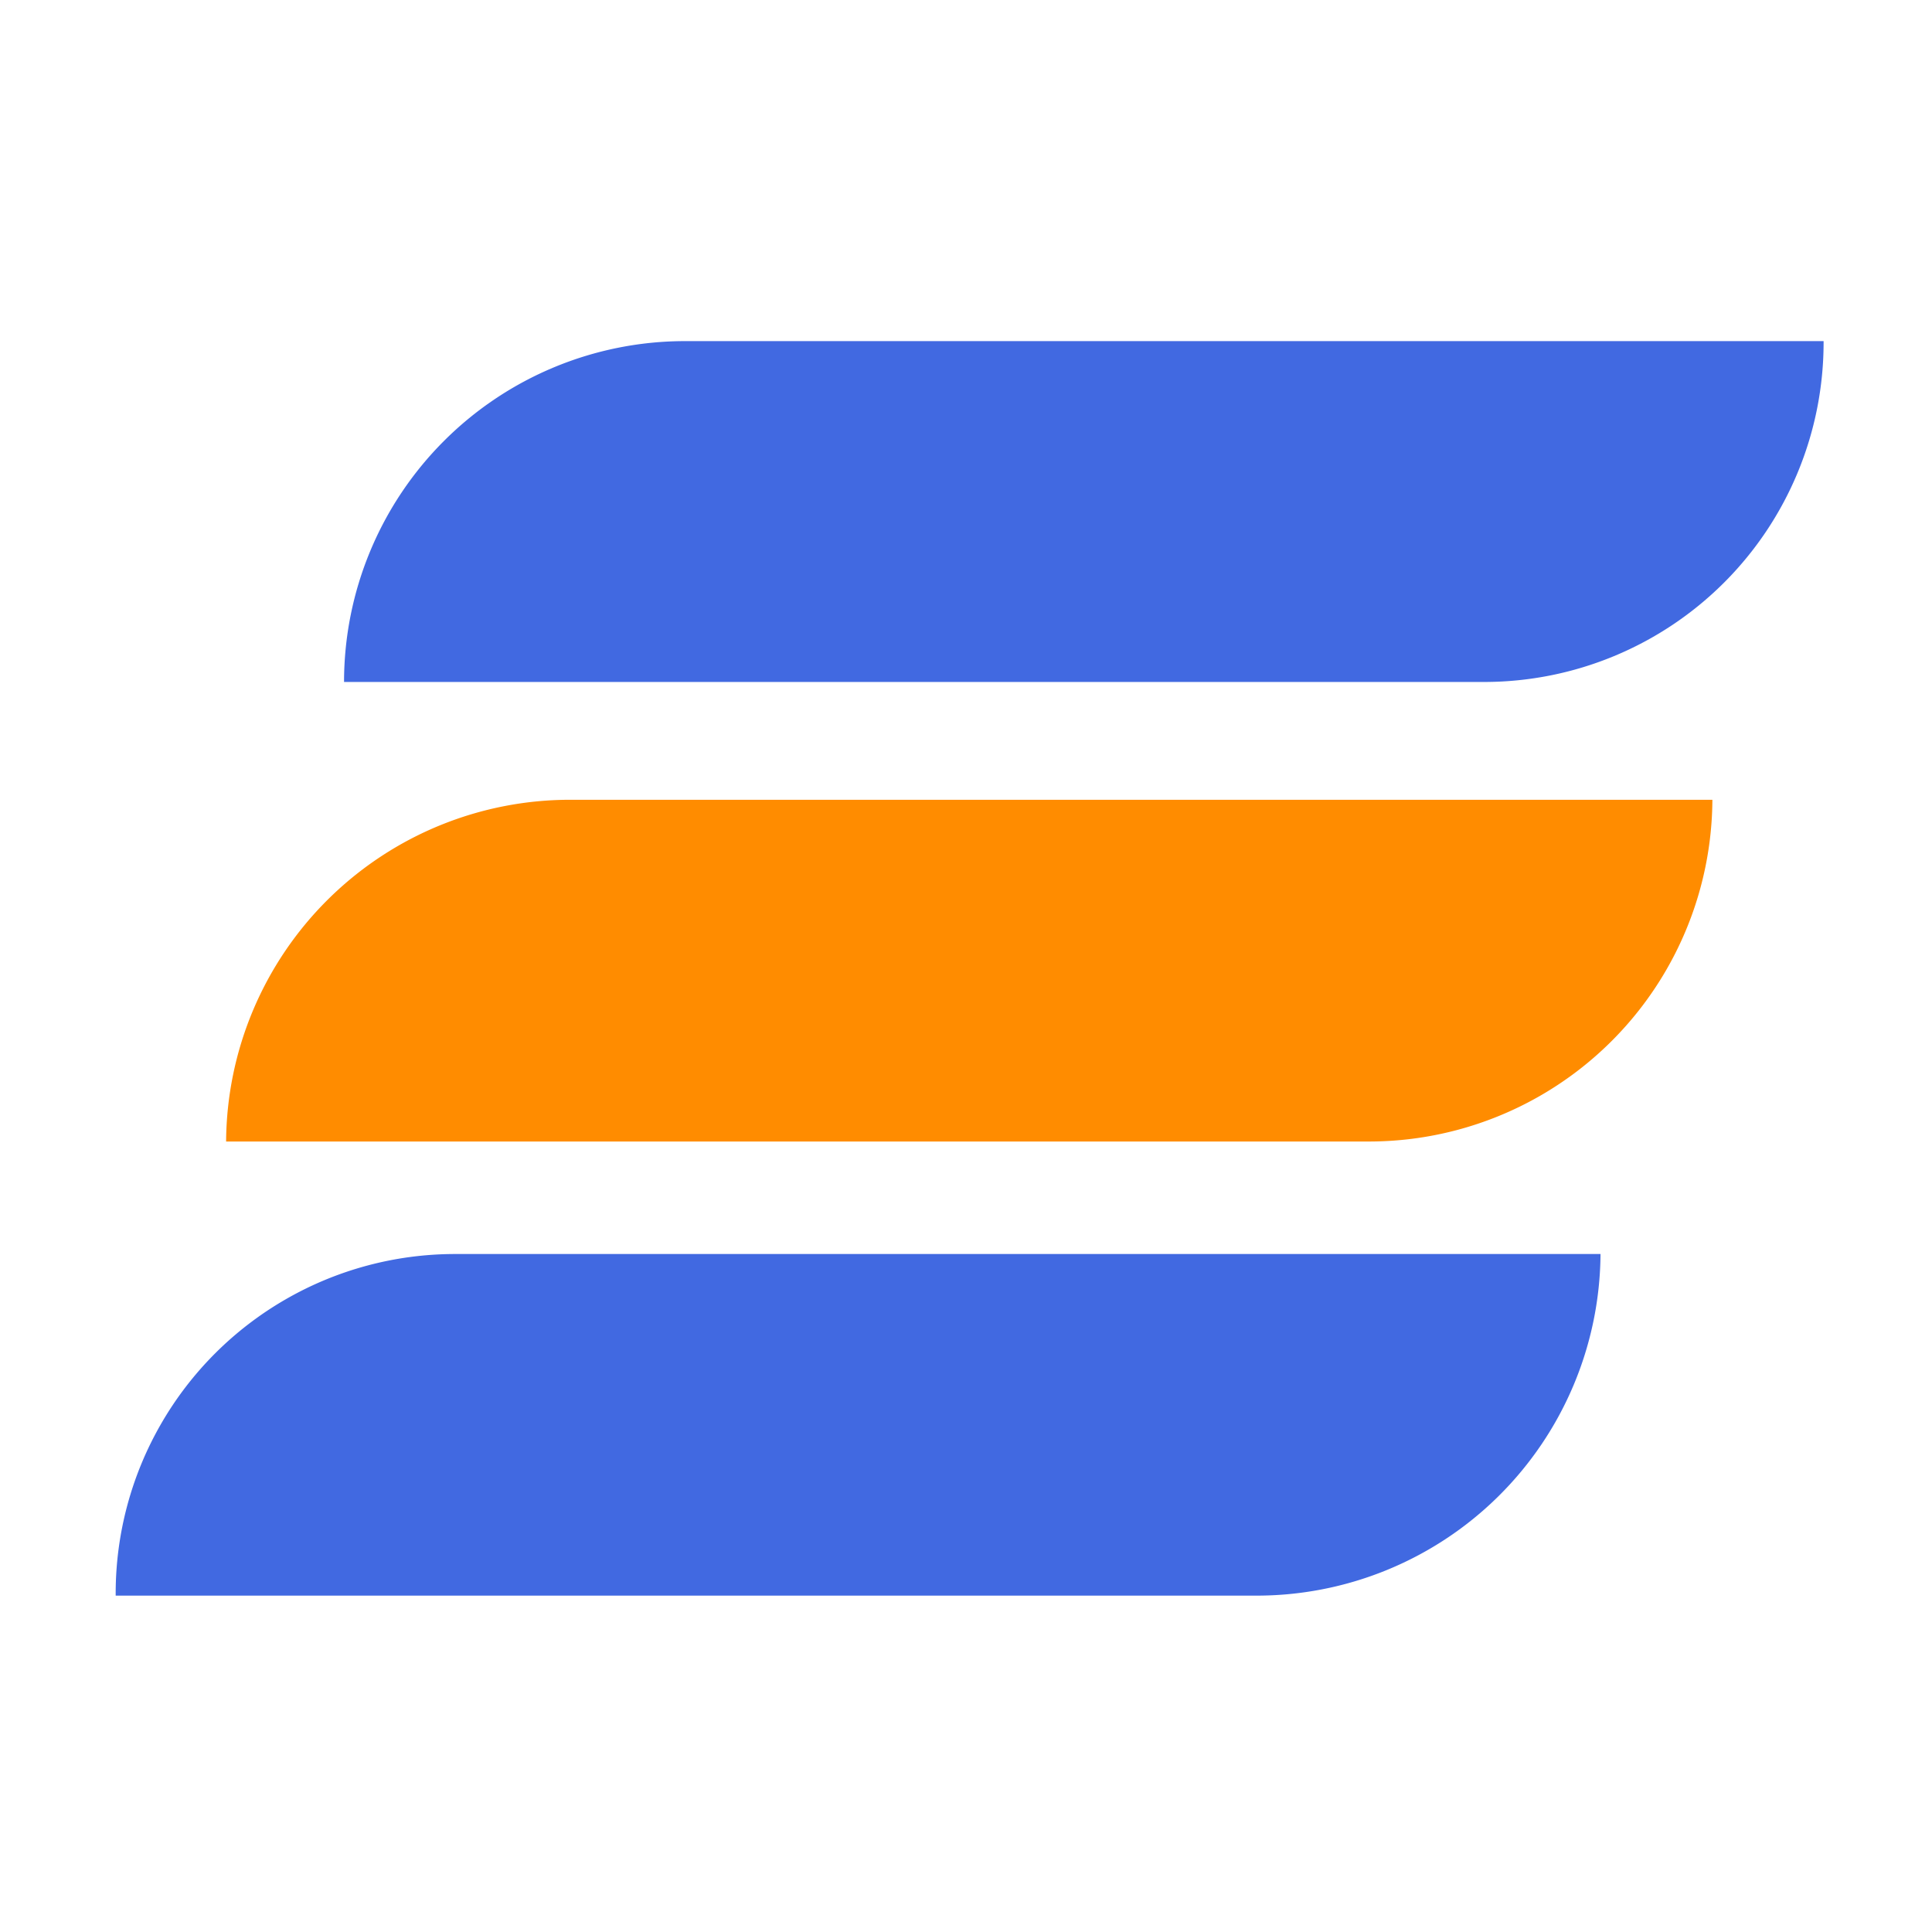
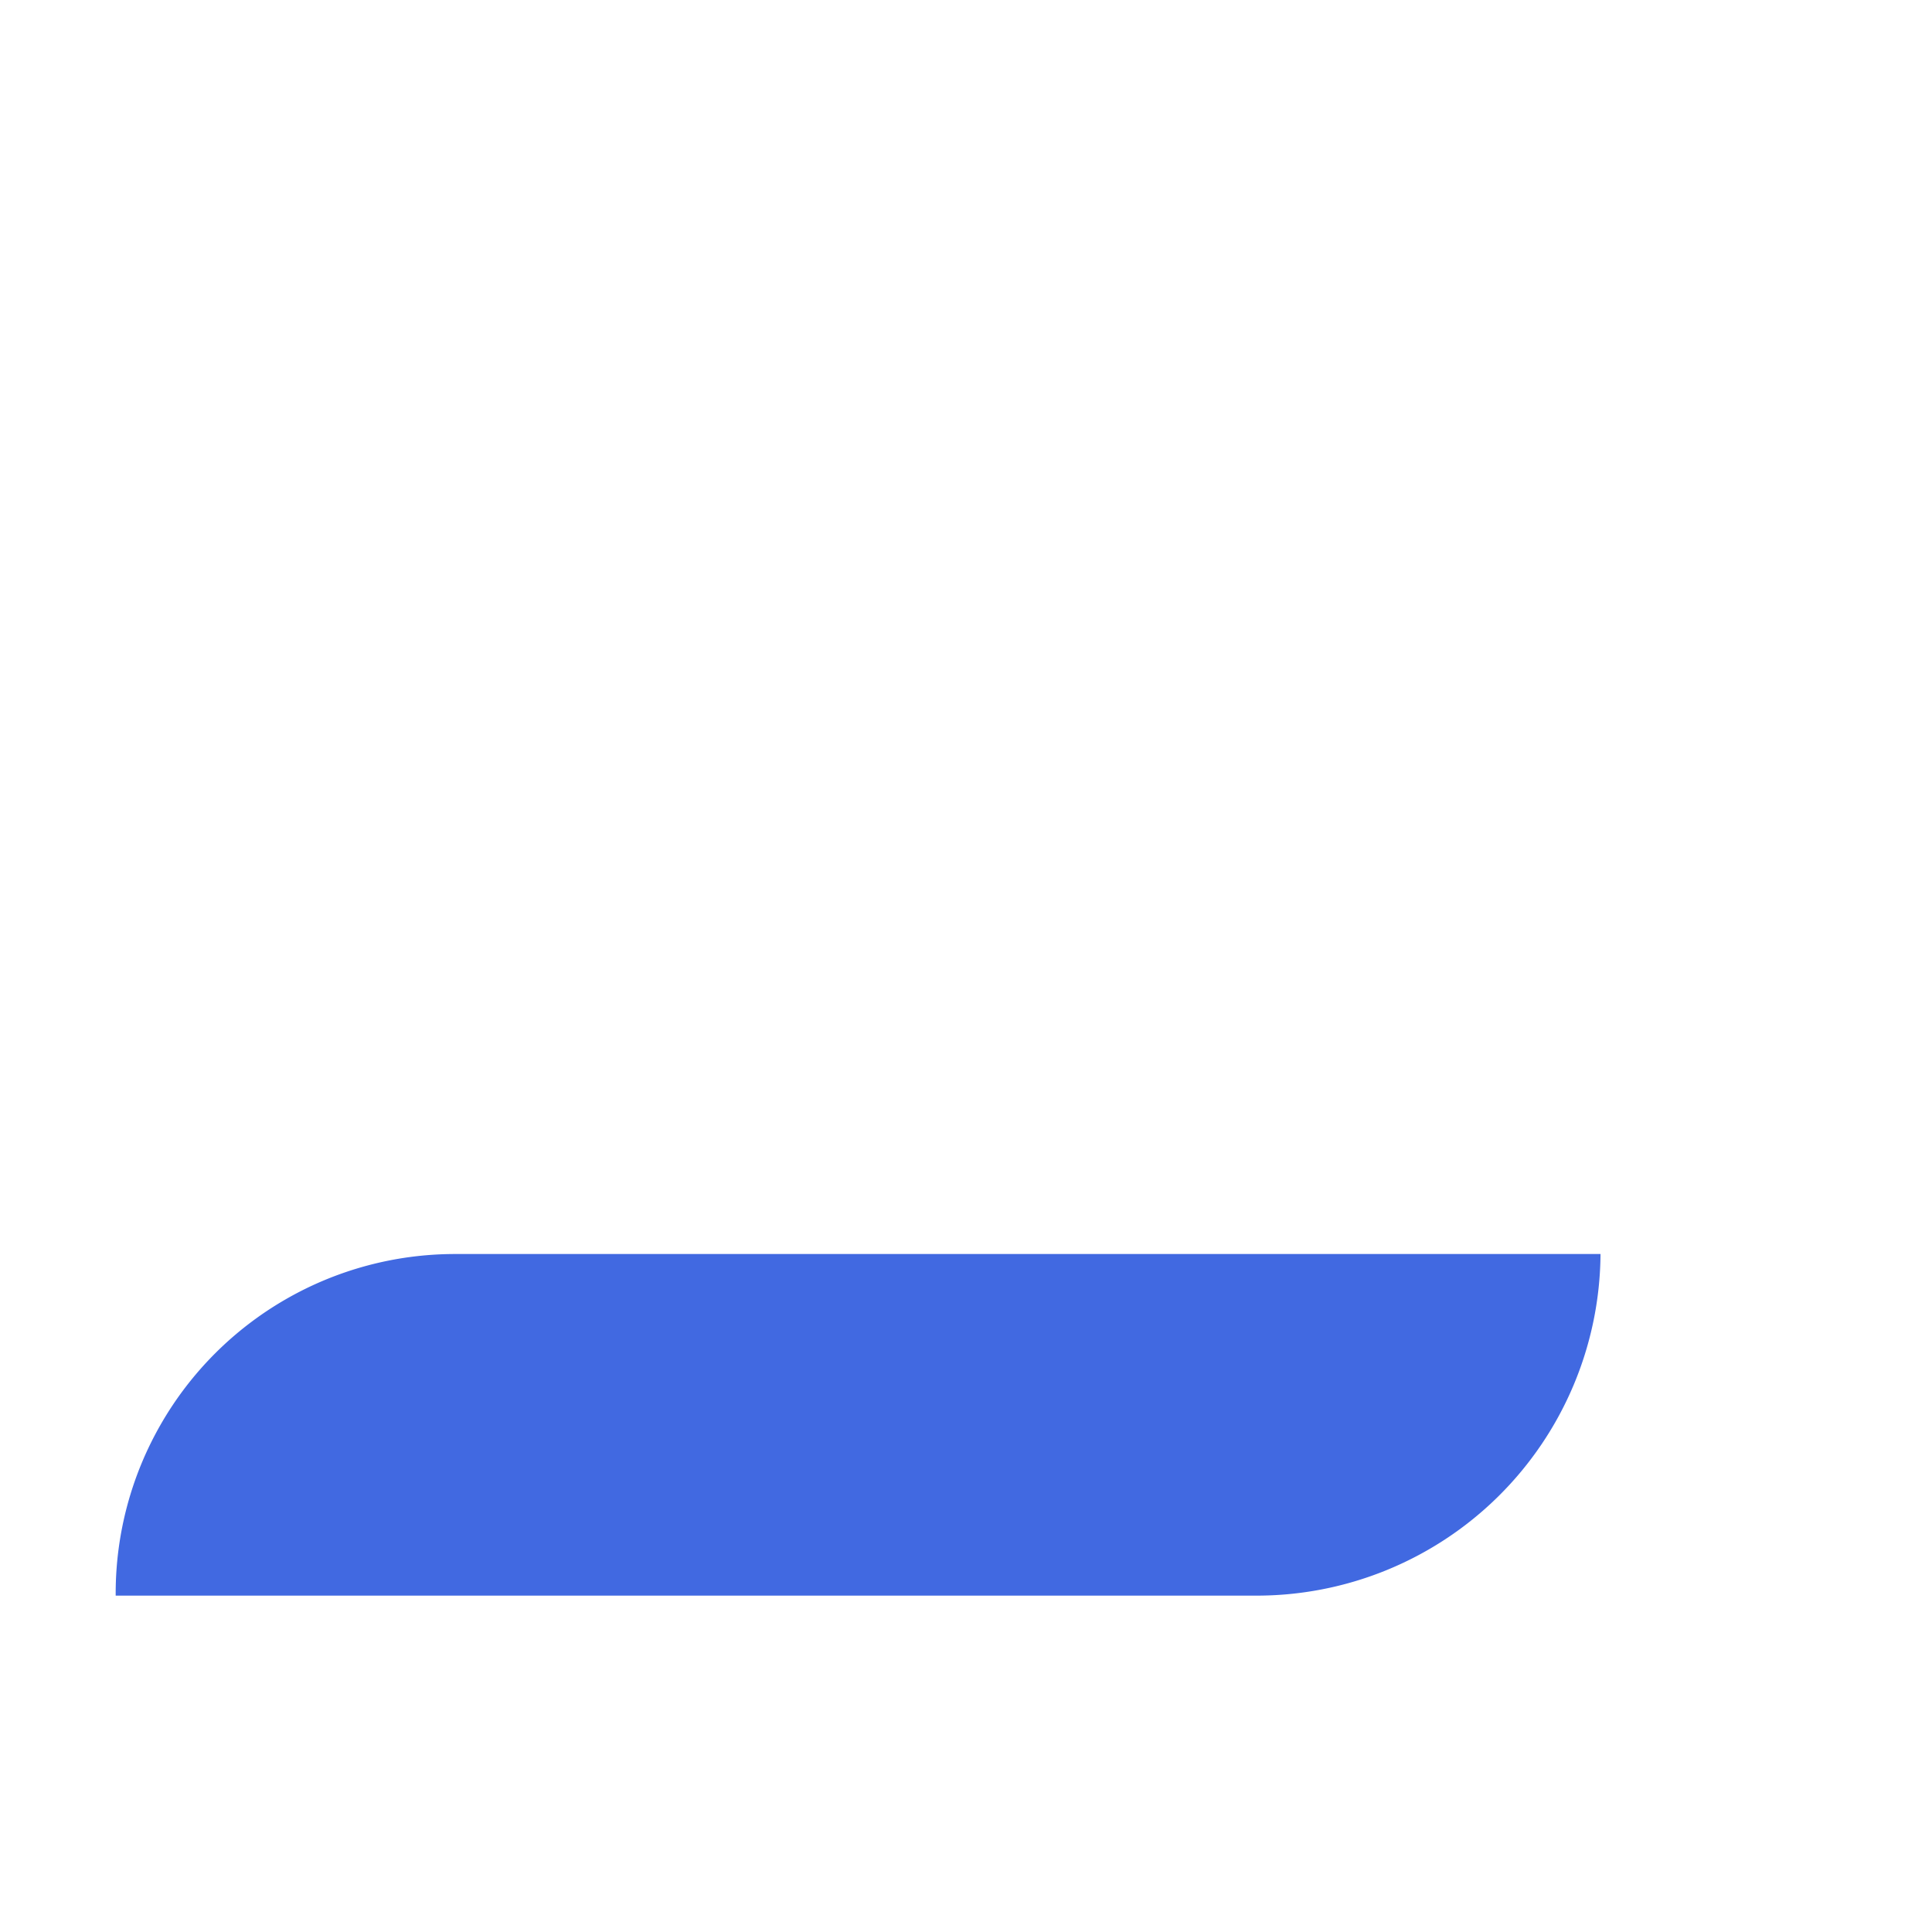
<svg xmlns="http://www.w3.org/2000/svg" xmlns:ns1="http://www.inkscape.org/namespaces/inkscape" xmlns:ns2="http://sodipodi.sourceforge.net/DTD/sodipodi-0.dtd" width="64" height="64" viewBox="0 0 64 64" version="1.1" id="svg1" ns1:export-filename="23.svg" ns1:export-xdpi="96" ns1:export-ydpi="96">
  <ns2:namedview id="namedview1" pagecolor="#ffffff" bordercolor="#000000" borderopacity="0.25" ns1:showpageshadow="2" ns1:pageopacity="0.0" ns1:pagecheckerboard="0" ns1:deskcolor="#d1d1d1" ns1:document-units="mm" showgrid="true">
    <ns1:grid id="grid1" units="mm" originx="0" originy="0" spacingx="3.78" spacingy="3.78" empcolor="#0099e5" empopacity="0.302" color="#0099e5" opacity="0.149" empspacing="5" dotted="false" gridanglex="30" gridanglez="30" visible="true" />
  </ns2:namedview>
  <defs id="defs1">
    <ns1:path-effect effect="fillet_chamfer" id="path-effect10" is_visible="true" lpeversion="1" nodesatellites_param="F,0,0,1,0,11.243,0,1 @ F,0,0,1,0,0,0,1 @ F,0,0,1,0,11.466,0,1 @ F,0,0,1,0,0,0,1" radius="0" unit="px" method="auto" mode="F" chamfer_steps="1" flexible="false" use_knot_distance="true" apply_no_radius="true" apply_with_radius="true" only_selected="false" hide_knots="false" />
    <ns1:path-effect effect="fillet_chamfer" id="path-effect9" is_visible="true" lpeversion="1" nodesatellites_param="F,0,0,1,0,11.3,0,1 @ F,0,0,1,0,0,0,1 @ F,0,0,1,0,11.247,0,1 @ F,0,0,1,0,0,0,1" radius="0" unit="px" method="auto" mode="F" chamfer_steps="1" flexible="false" use_knot_distance="true" apply_no_radius="true" apply_with_radius="true" only_selected="false" hide_knots="false" />
    <ns1:path-effect effect="fillet_chamfer" id="path-effect8" is_visible="true" lpeversion="1" nodesatellites_param="F,0,0,1,0,11.471,0,1 @ F,0,0,1,0,0,0,1 @ F,0,0,1,0,11.437,0,1 @ F,0,0,1,0,0,0,1" radius="0" unit="px" method="auto" mode="F" chamfer_steps="1" flexible="false" use_knot_distance="true" apply_no_radius="true" apply_with_radius="true" only_selected="false" hide_knots="false" />
  </defs>
  <g ns1:label="Layer 1" ns1:groupmode="layer" id="layer1">
-     <path id="rect2" style="fill:#4169e1;stroke-width:1.017" d="M 22.697,11.3 H 60.409 l 0,0.045 A 11.247,11.247 135 0 1 49.162,22.591 H 11.397 A 11.296,11.296 135.021 0 1 22.697,11.3 Z" ns1:path-effect="#path-effect9" ns1:original-d="M 11.397223,11.299645 H 60.40903 V 22.591004 H 11.397223 Z" />
-     <path id="rect3" style="fill:#ff8c00;stroke-width:0.881" d="m 18.961,26.494 37.764,0 A 11.379,11.379 135.295 0 1 45.287,37.814 H 7.49 A 11.396,11.396 135.379 0 1 18.961,26.494 Z" ns2:nodetypes="ccccc" ns1:path-effect="#path-effect8" ns1:original-d="M 7.4898534,26.493607 H 56.724492 V 37.813658 H 7.4898534 Z" />
    <path id="rect4" style="fill:#4169e1;stroke-width:1.018" d="M 15.076,41.541 H 53.019 A 11.392,11.392 135.375 0 1 41.553,52.857 l -37.721,0 v -0.074 A 11.243,11.243 135 0 1 15.076,41.541 Z" ns1:path-effect="#path-effect10" ns1:original-d="M 3.8327806,41.540806 H 53.019357 V 52.857458 H 3.8327806 Z" />
  </g>
</svg>